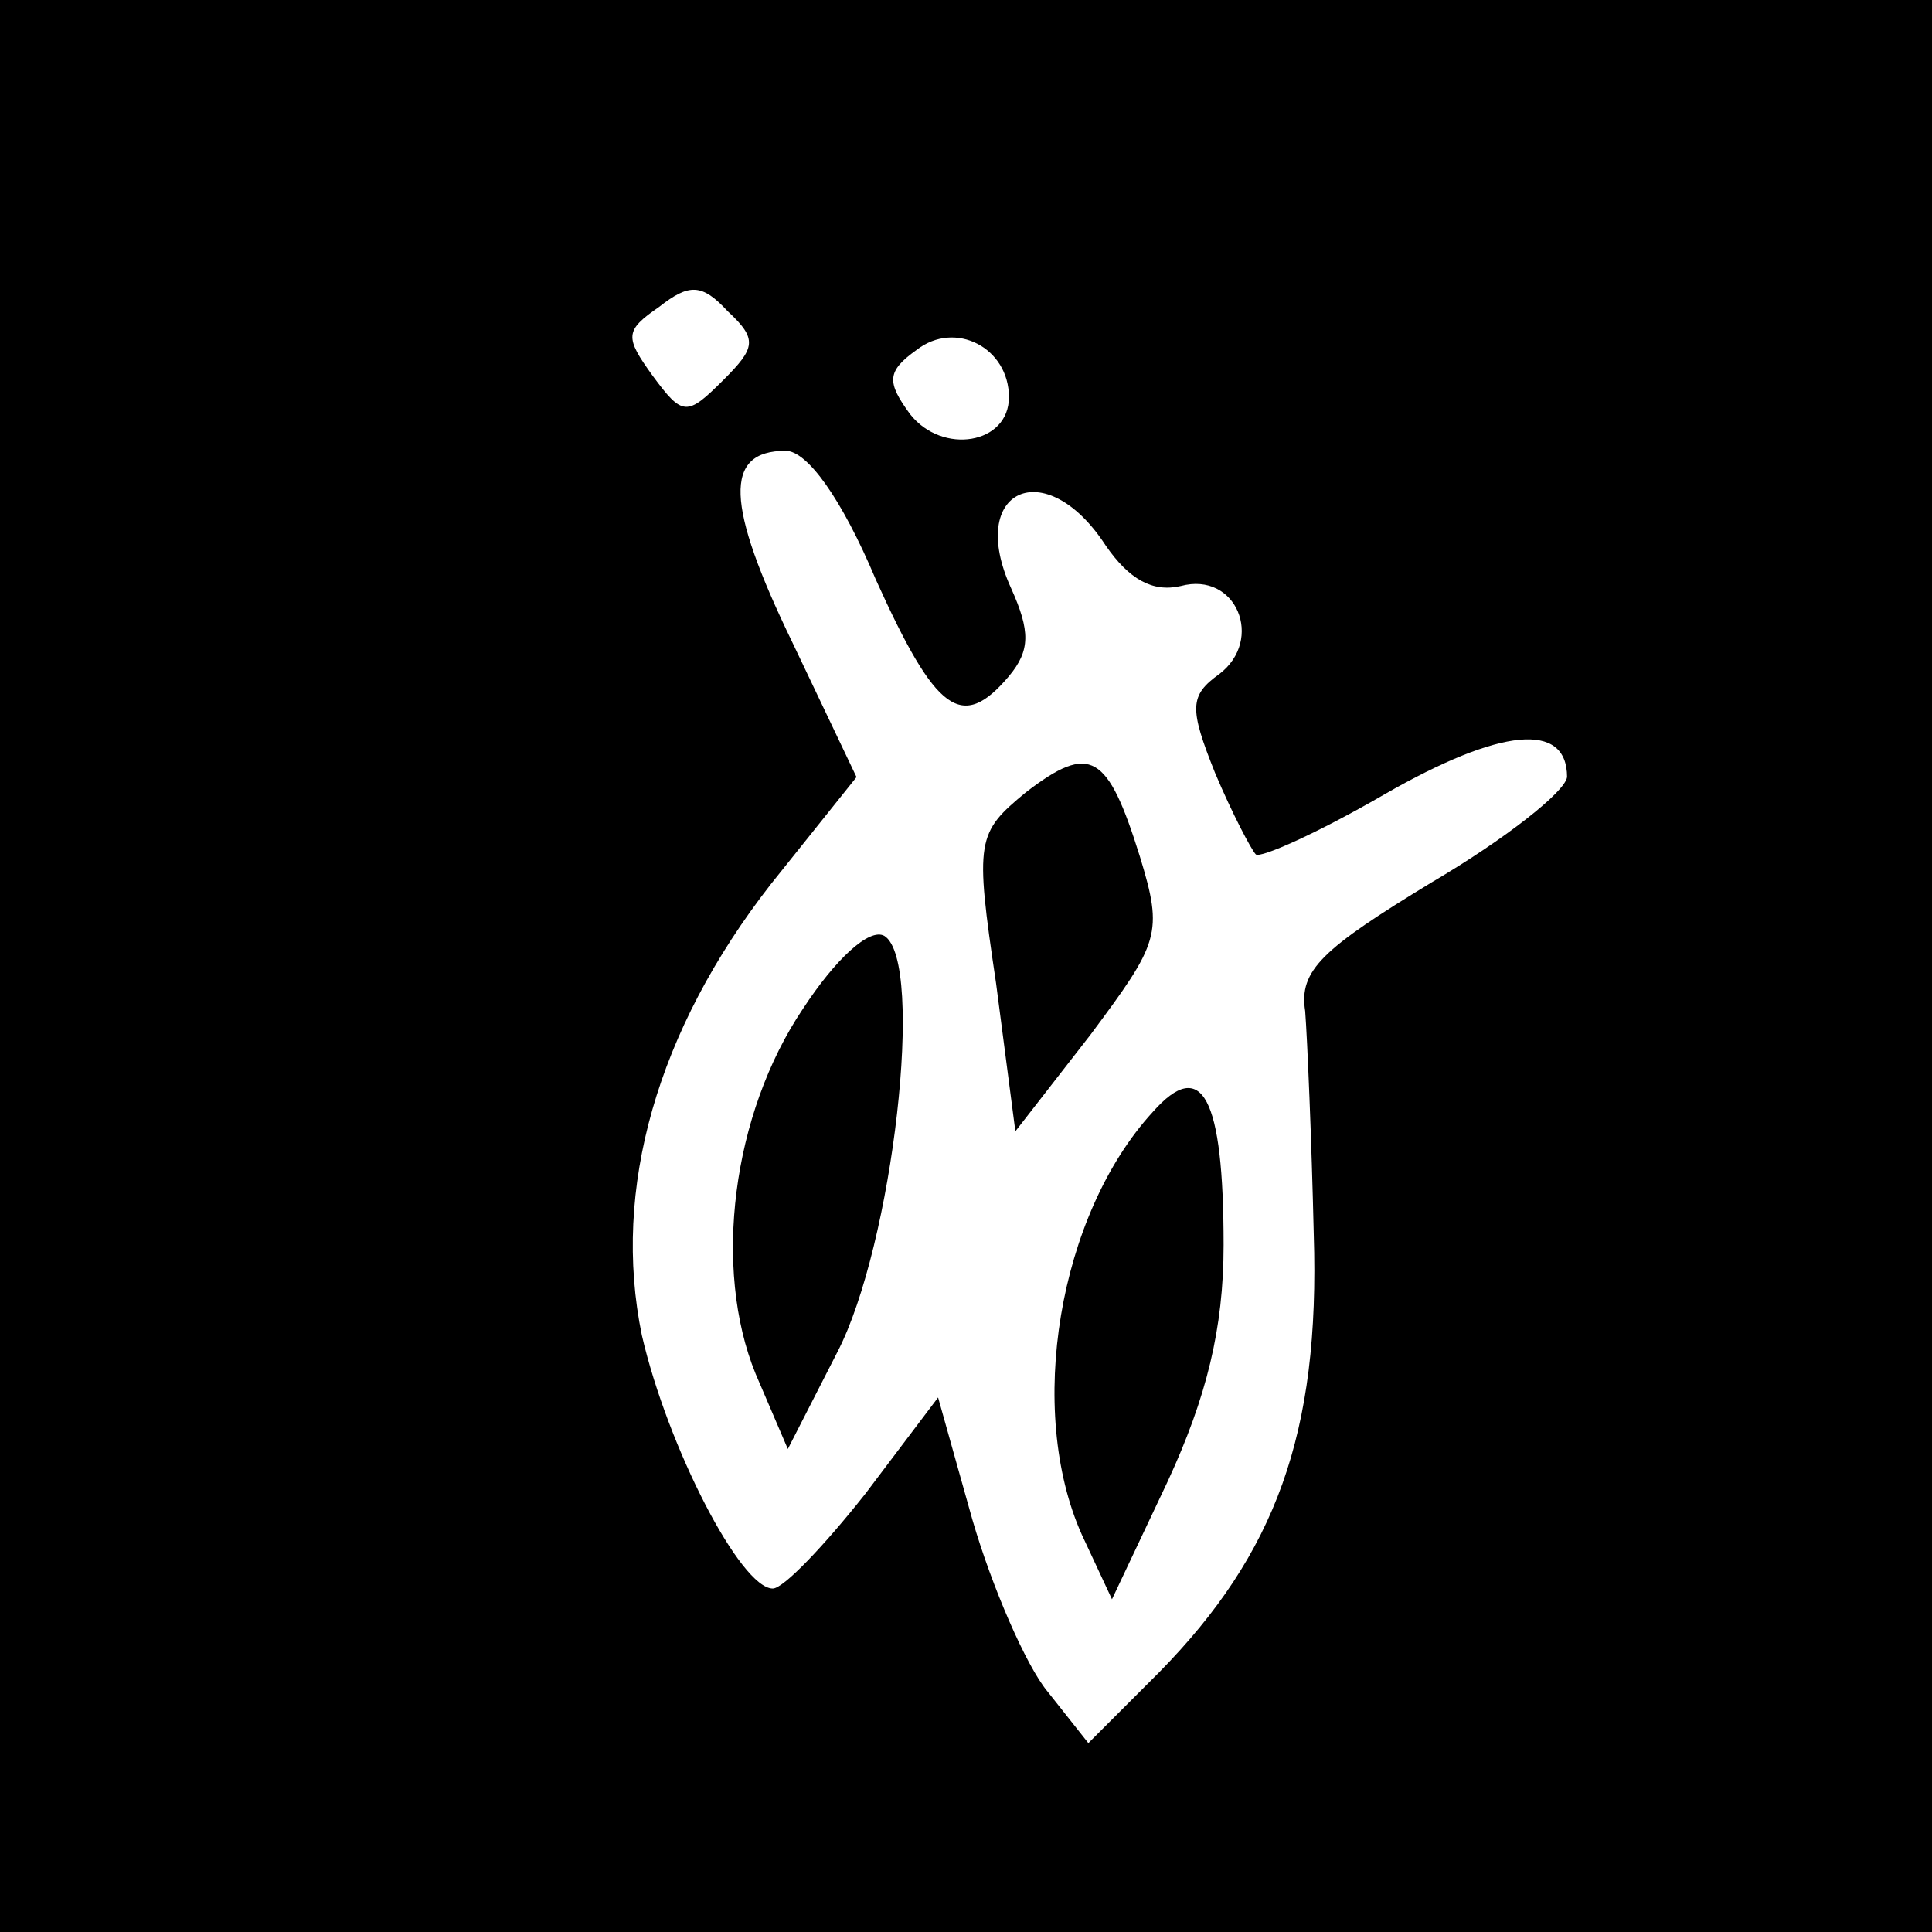
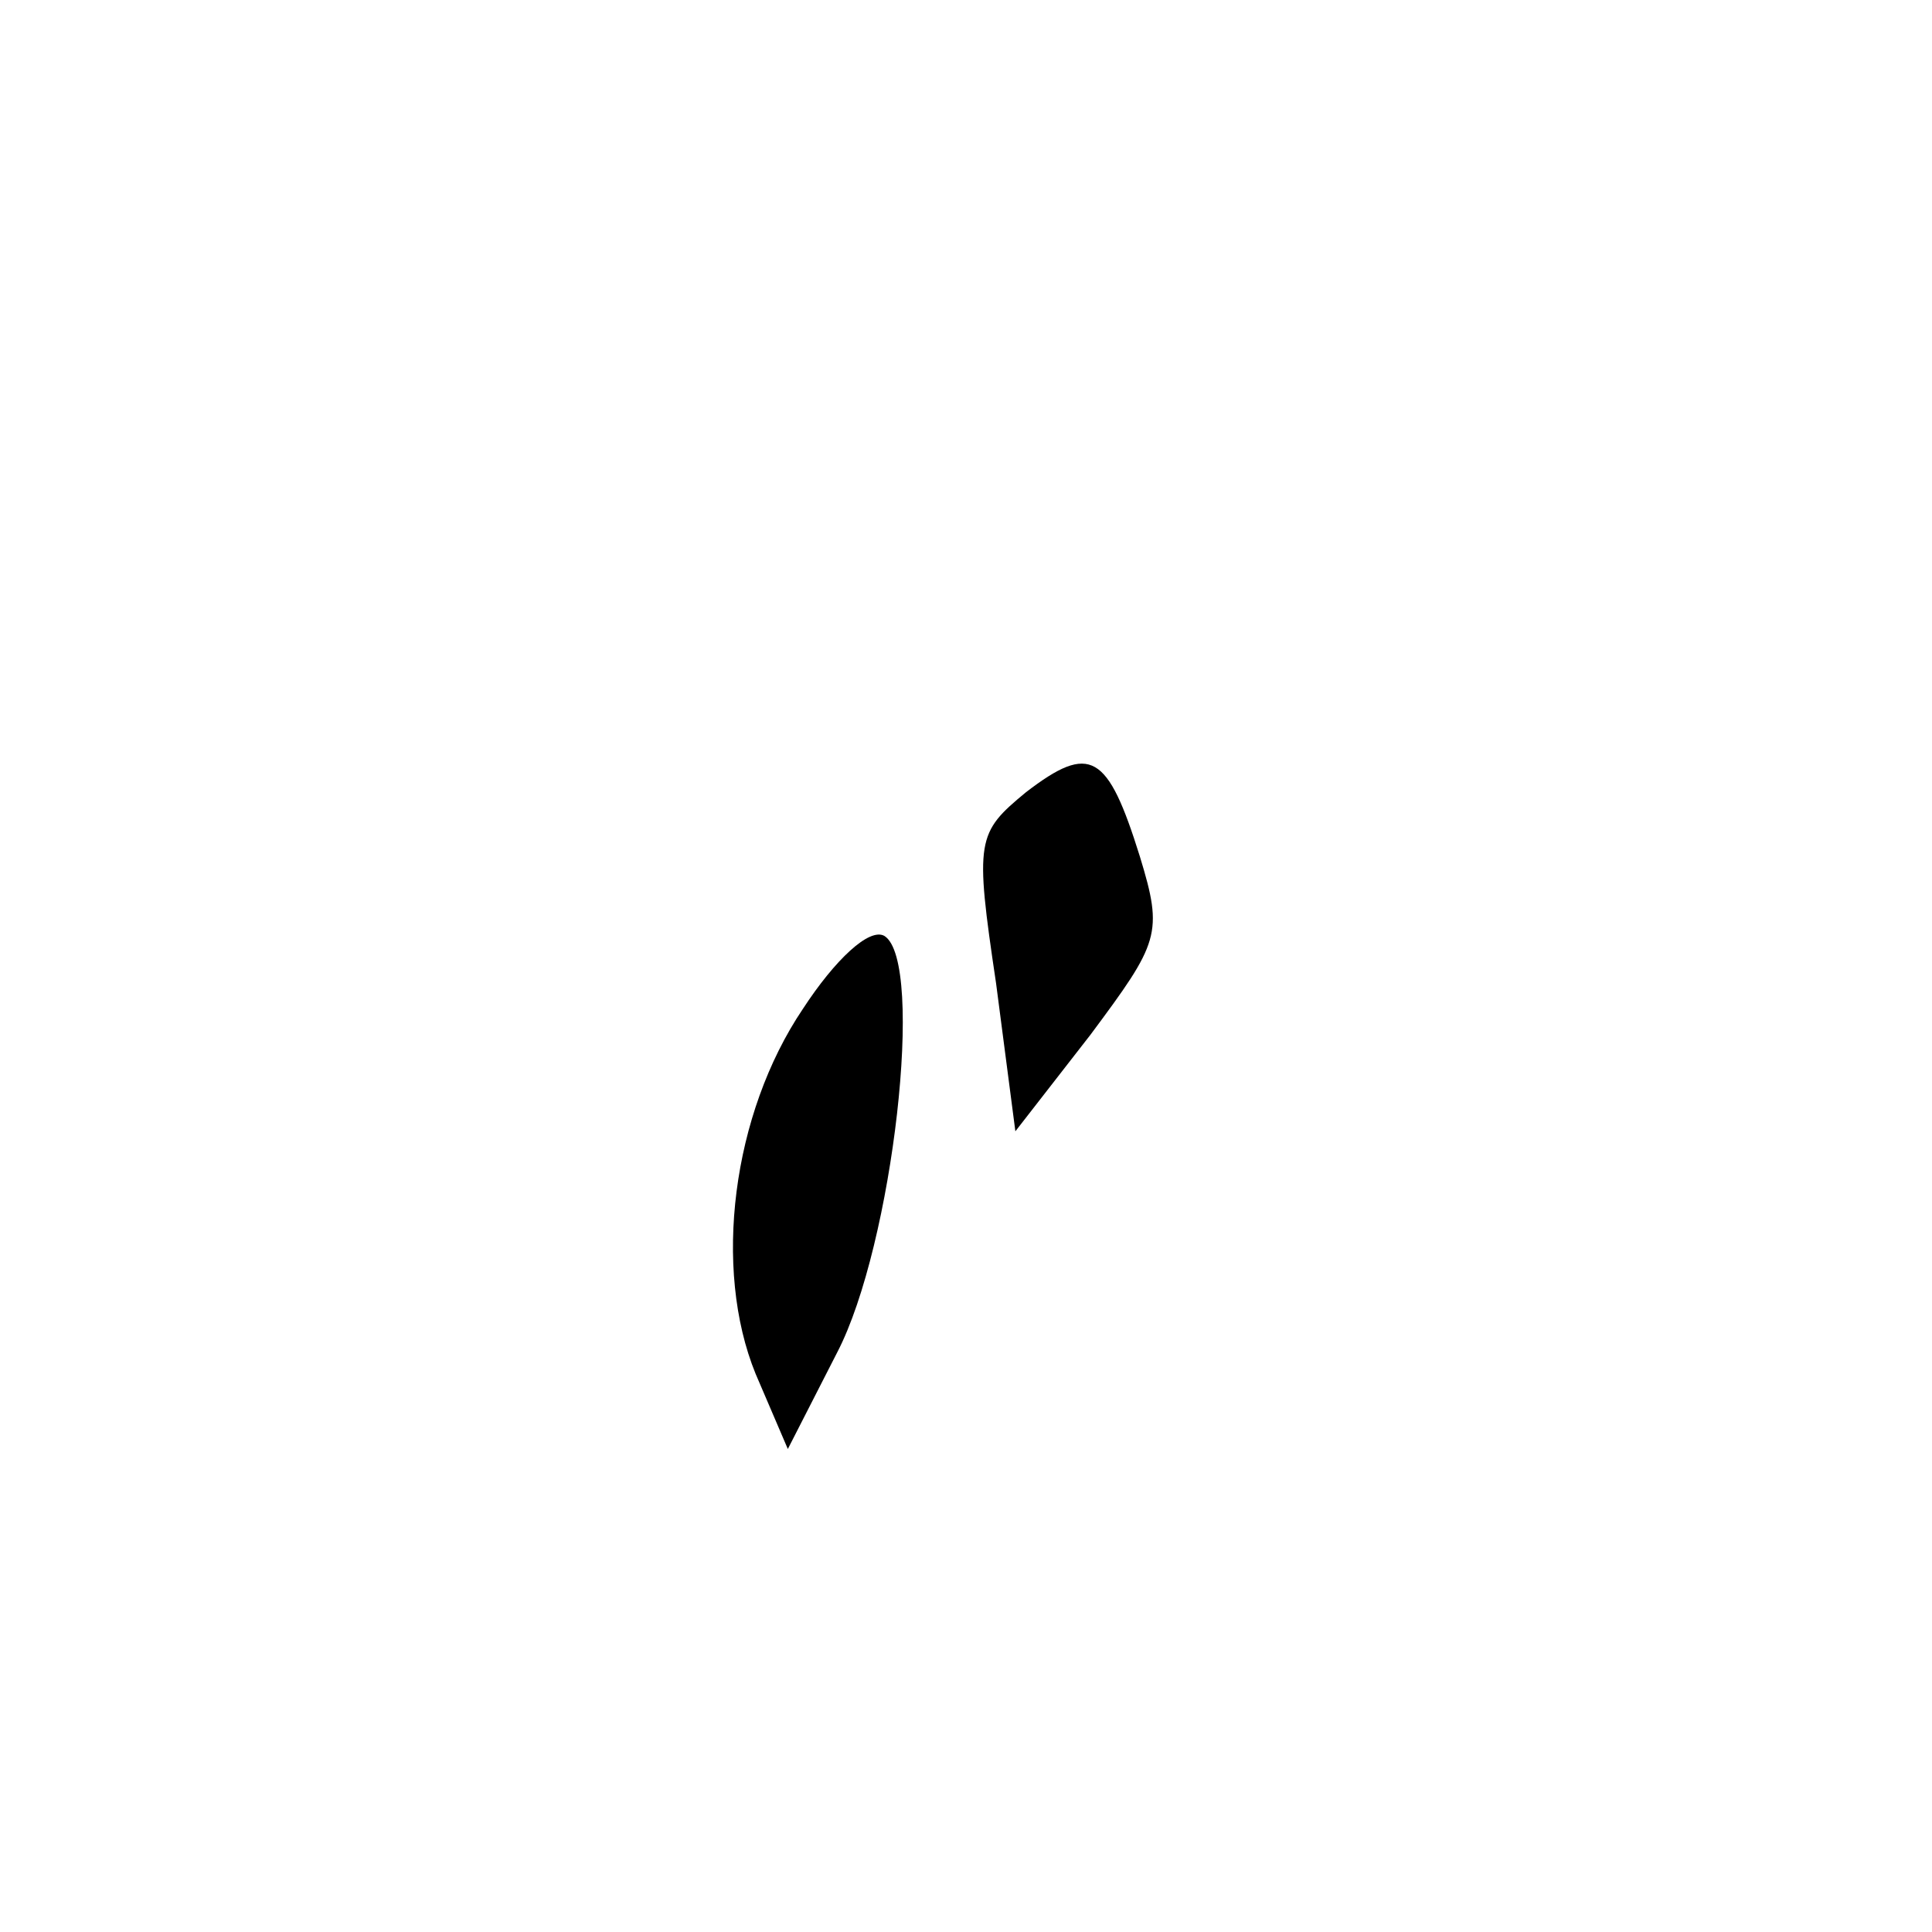
<svg xmlns="http://www.w3.org/2000/svg" version="1.0" width="90pt" height="90pt" viewBox="0 0 90 90" preserveAspectRatio="xMidYMid meet">
  <g transform="translate(0,90) scale(0.1,-0.1)" fill="#000000" stroke="none">
-     <path d="M0 450 l0 -450 450 0 450 0 0 450 0 450 -450 0 -450 0 0 -450z m337 273 c-17 -17 -19 -17 -33 2 -13 18 -13 21 3 32 14 11 20 11 32 -2 14 -13 13 -17 -2 -32z m133 -8 c0 -22 -31 -27 -46 -8 -11 15 -11 20 3 30 18 14 43 1 43 -22z m-62 -85 c28 -62 40 -71 62 -45 10 12 10 21 1 41 -21 46 16 63 44 20 11 -16 22 -22 35 -19 26 7 39 -25 18 -41 -14 -10 -14 -16 -2 -46 8 -19 17 -36 19 -38 2 -2 29 10 60 28 54 31 85 34 85 8 -1 -7 -29 -29 -63 -49 -51 -31 -62 -41 -59 -60 1 -13 3 -60 4 -104 3 -93 -18 -149 -72 -204 l-33 -33 -19 24 c-10 12 -26 49 -35 80 l-16 57 -34 -45 c-19 -24 -38 -44 -43 -44 -15 0 -49 66 -61 118 -14 68 7 142 60 210 l40 50 -30 63 c-31 64 -32 89 -3 89 10 0 26 -22 42 -60z" />
    <path d="M478 531 c-23 -19 -24 -22 -14 -89 l9 -69 35 45 c32 43 34 47 23 83 -15 48 -23 53 -53 30z" />
-     <path d="M374 430 c-33 -49 -42 -121 -22 -170 l15 -35 23 45 c26 50 41 182 22 194 -7 4 -23 -11 -38 -34z" />
-     <path d="M537 382 c-44 -48 -59 -139 -33 -197 l14 -30 26 55 c18 39 26 71 26 110 0 69 -10 88 -33 62z" />
+     <path d="M374 430 c-33 -49 -42 -121 -22 -170 l15 -35 23 45 c26 50 41 182 22 194 -7 4 -23 -11 -38 -34" />
  </g>
</svg>